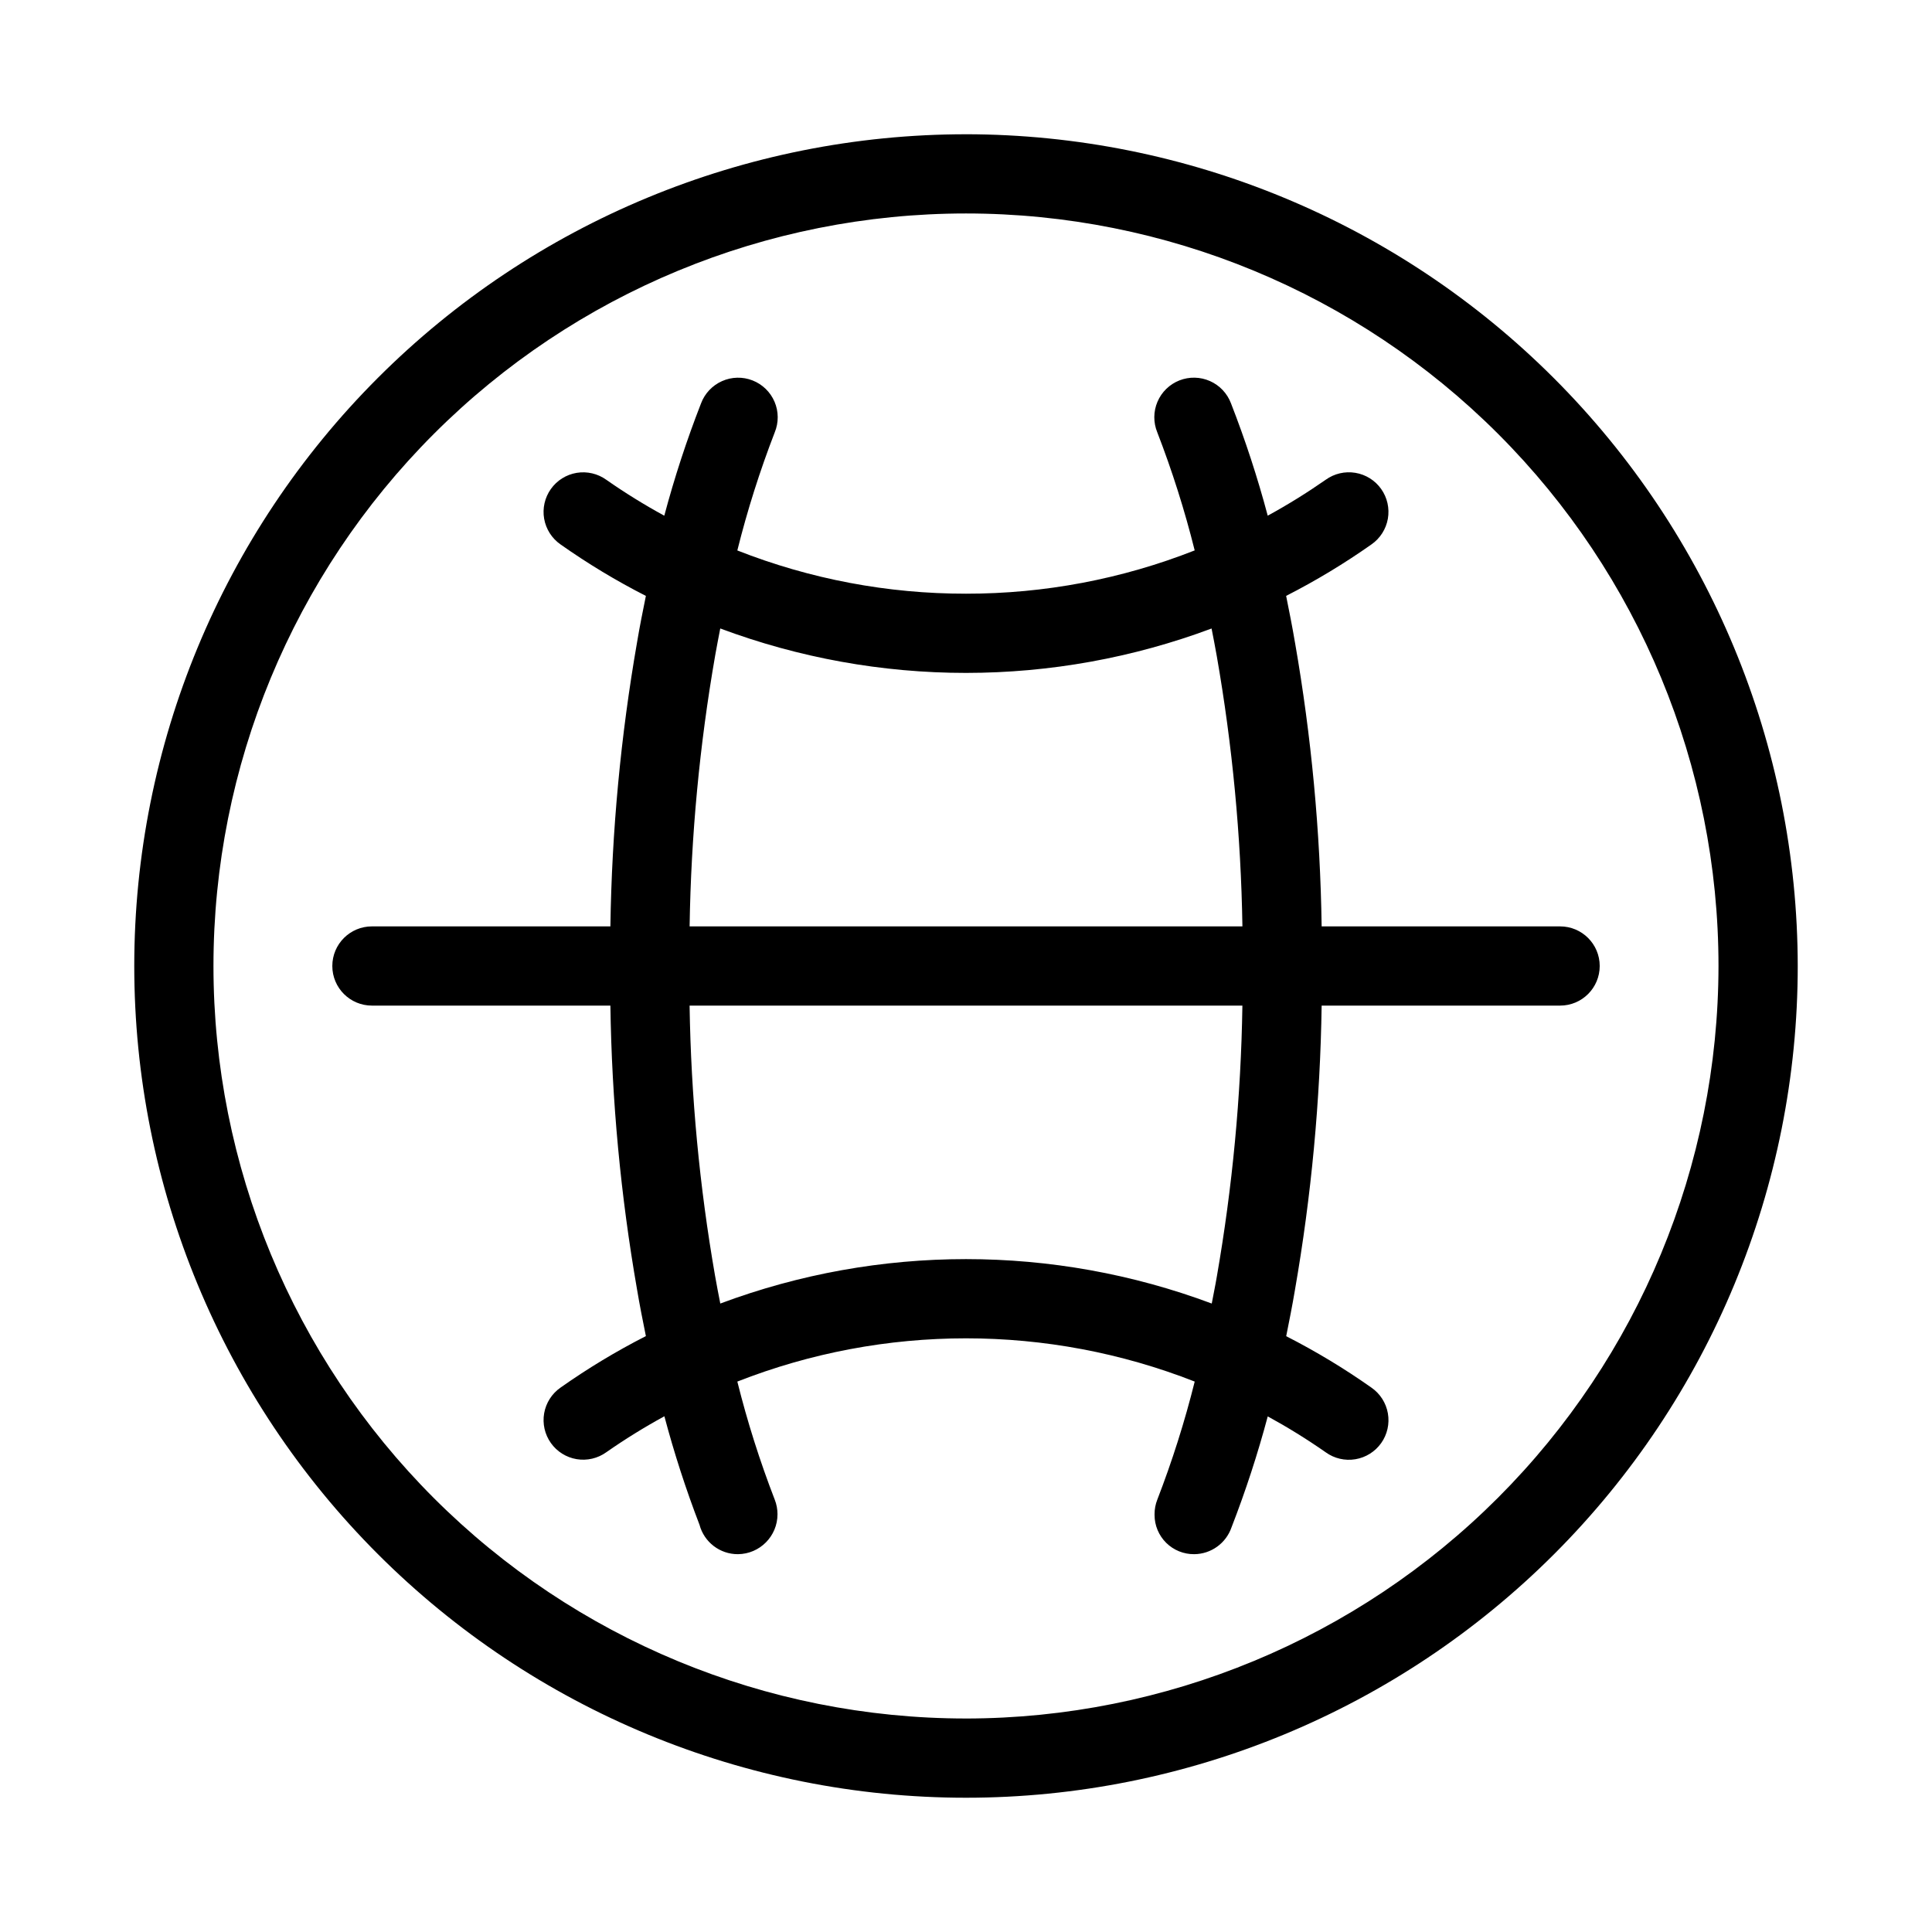
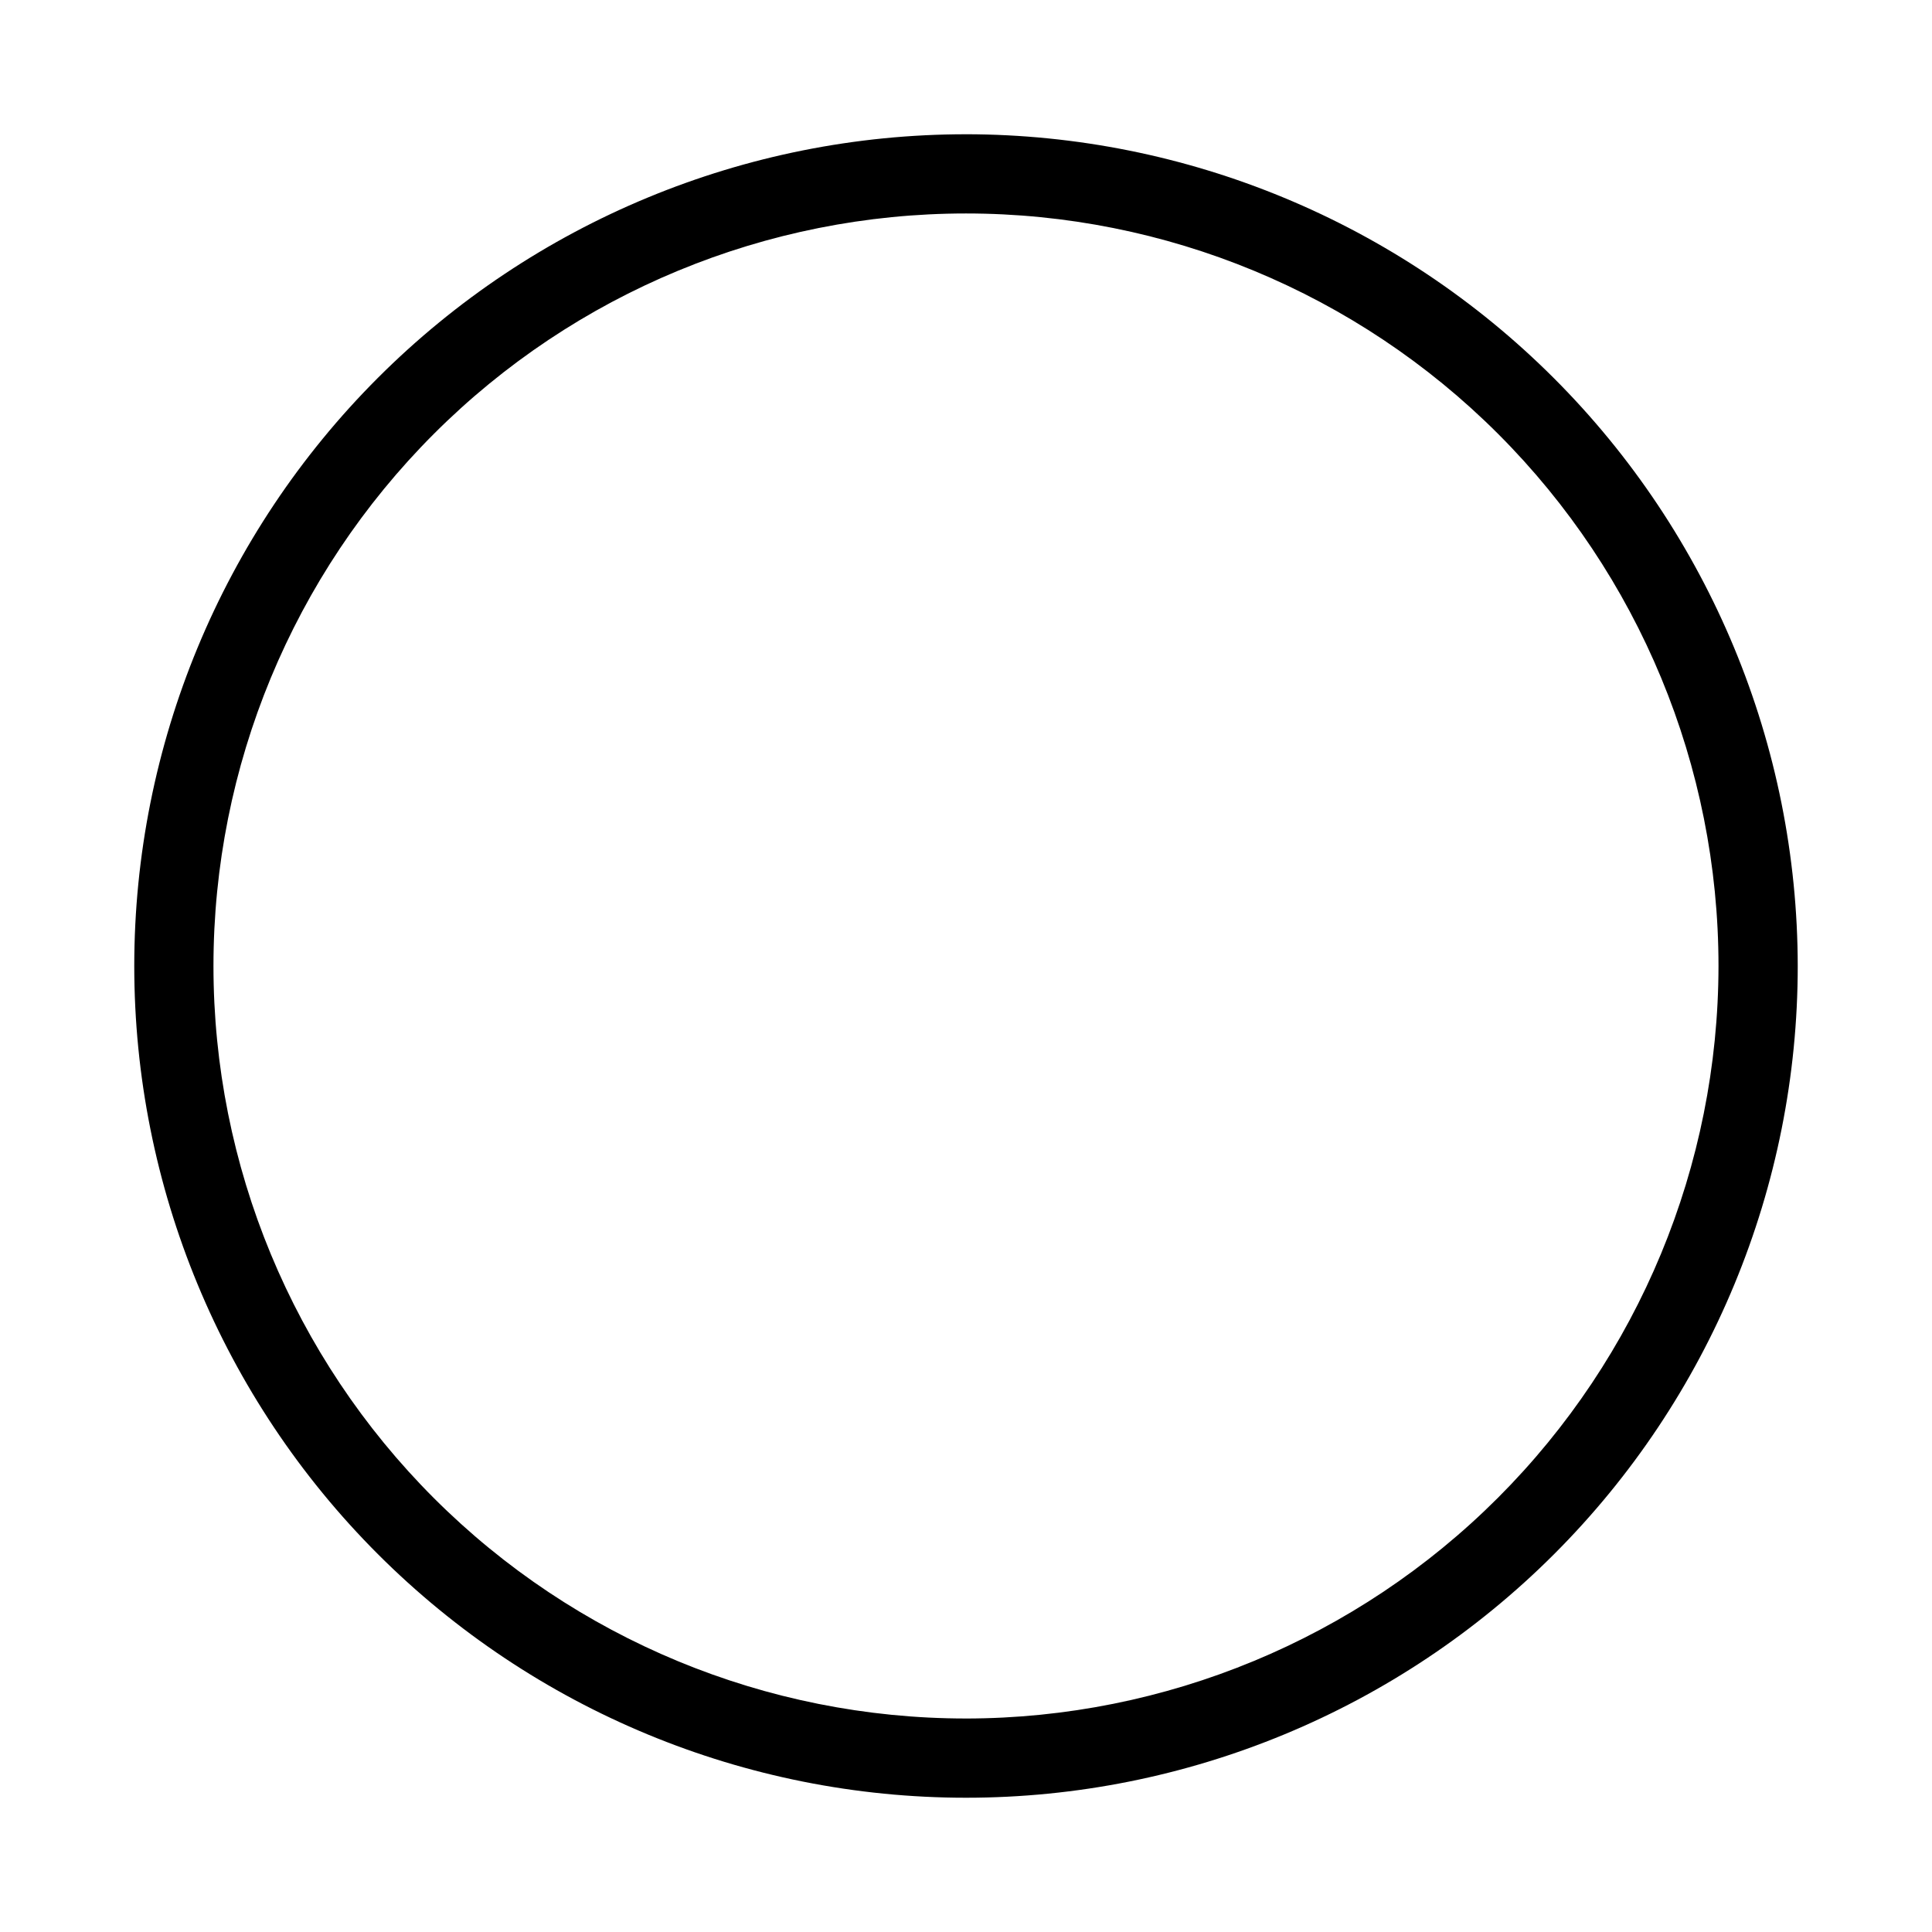
<svg xmlns="http://www.w3.org/2000/svg" fill="#000000" width="800px" height="800px" version="1.1" viewBox="144 144 512 512">
  <g>
    <path d="m400 179.58c-58.461 0-114.52 23.223-155.86 64.559s-64.559 97.398-64.559 155.86c0 58.457 23.223 114.52 64.559 155.86 41.336 41.336 97.398 64.559 155.86 64.559 58.457 0 114.52-23.223 155.86-64.559 41.336-41.336 64.559-97.398 64.559-155.86-0.066-58.438-23.309-114.46-64.633-155.79-41.32-41.324-97.344-64.566-155.78-64.633zm0 419.84c-52.891 0-103.62-21.008-141.02-58.41-37.398-37.398-58.41-88.121-58.41-141.01s21.012-103.62 58.41-141.02 88.125-58.41 141.02-58.41 103.61 21.012 141.01 58.41c37.402 37.398 58.41 88.125 58.41 141.02-0.059 52.871-21.086 103.56-58.473 140.95s-88.078 58.414-140.95 58.473z" />
-     <path d="m487.19 314.32c-0.703-4.199-1.531-8.312-2.352-12.406h0.004c7.852-4.004 15.41-8.566 22.617-13.645 2.297-1.602 3.856-4.051 4.34-6.805 0.48-2.758-0.156-5.594-1.773-7.875-1.617-2.285-4.082-3.828-6.84-4.285-2.762-0.461-5.59 0.199-7.859 1.836-4.945 3.449-10.074 6.629-15.367 9.52-2.688-10.102-5.941-20.043-9.738-29.777-0.992-2.633-2.996-4.754-5.562-5.894-2.57-1.141-5.488-1.203-8.105-0.176-2.613 1.027-4.707 3.062-5.809 5.648-1.105 2.586-1.125 5.504-0.059 8.105 3.953 10.215 7.266 20.668 9.918 31.297-19.301 7.602-39.859 11.492-60.602 11.473-20.742 0.023-41.305-3.863-60.605-11.461 2.652-10.629 5.965-21.082 9.918-31.301 1.066-2.598 1.047-5.519-0.055-8.102-1.105-2.586-3.199-4.621-5.812-5.648-2.617-1.031-5.535-0.969-8.102 0.176-2.57 1.141-4.574 3.262-5.562 5.891-3.801 9.738-7.055 19.68-9.742 29.777-5.293-2.887-10.422-6.066-15.367-9.52-2.269-1.633-5.098-2.293-7.859-1.836-2.758 0.461-5.219 2.004-6.836 4.289-1.617 2.281-2.258 5.117-1.777 7.871 0.484 2.758 2.047 5.207 4.34 6.805 7.207 5.082 14.766 9.645 22.621 13.645-0.82 4.051-1.637 8.094-2.332 12.258v0.004c-4.336 24.879-6.699 50.066-7.074 75.32h-63.195c-5.797 0-10.496 4.699-10.496 10.496s4.699 10.496 10.496 10.496h63.195c0.367 25.207 2.723 50.344 7.055 75.18 0.703 4.199 1.523 8.312 2.352 12.406-7.856 4.004-15.414 8.566-22.621 13.648-2.293 1.598-3.856 4.047-4.34 6.805-0.48 2.754 0.16 5.59 1.777 7.871 1.617 2.285 4.078 3.828 6.836 4.289 2.762 0.457 5.59-0.203 7.859-1.836 4.953-3.457 10.09-6.637 15.391-9.531 2.586 9.746 5.695 19.344 9.309 28.758 1.23 4.606 5.406 7.805 10.172 7.789 5.816-0.047 10.508-4.781 10.496-10.602 0-1.312-0.246-2.617-0.727-3.84-3.953-10.219-7.266-20.672-9.918-31.301 38.957-15.281 82.25-15.281 121.21 0-2.652 10.629-5.965 21.082-9.918 31.301-0.48 1.223-0.727 2.527-0.723 3.84v0.211c0 2.773 1.113 5.43 3.082 7.383 1.973 1.949 4.641 3.031 7.414 3.008 4.481-0.031 8.449-2.891 9.906-7.125 3.731-9.617 6.934-19.426 9.594-29.391 5.293 2.891 10.422 6.066 15.367 9.52 2.269 1.637 5.098 2.297 7.859 1.836 2.758-0.461 5.223-2.004 6.84-4.285 1.617-2.285 2.254-5.117 1.773-7.875-0.484-2.754-2.043-5.207-4.34-6.805-7.203-5.082-14.758-9.641-22.609-13.645 0.809-4.051 1.625-8.094 2.32-12.258v-0.004c4.336-24.891 6.703-50.086 7.074-75.348h63.195c5.797 0 10.496-4.699 10.496-10.496s-4.699-10.496-10.496-10.496h-63.195c-0.363-25.211-2.723-50.348-7.055-75.184zm-153.67 3.422c0.41-2.445 0.914-4.785 1.355-7.191 20.832 7.785 42.891 11.777 65.129 11.777 22.219-0.008 44.258-3.992 65.074-11.766 0.461 2.445 0.965 4.828 1.387 7.348 4.133 23.648 6.402 47.586 6.789 71.594h-146.5c0.375-24.062 2.637-48.055 6.769-71.762zm132.96 164.52c-0.41 2.445-0.914 4.785-1.355 7.191v-0.004c-41.996-15.695-88.246-15.695-130.24 0-0.461-2.445-0.965-4.828-1.387-7.348-4.121-23.652-6.379-47.594-6.75-71.602h146.5c-0.371 24.059-2.637 48.055-6.769 71.762z" />
  </g>
</svg>